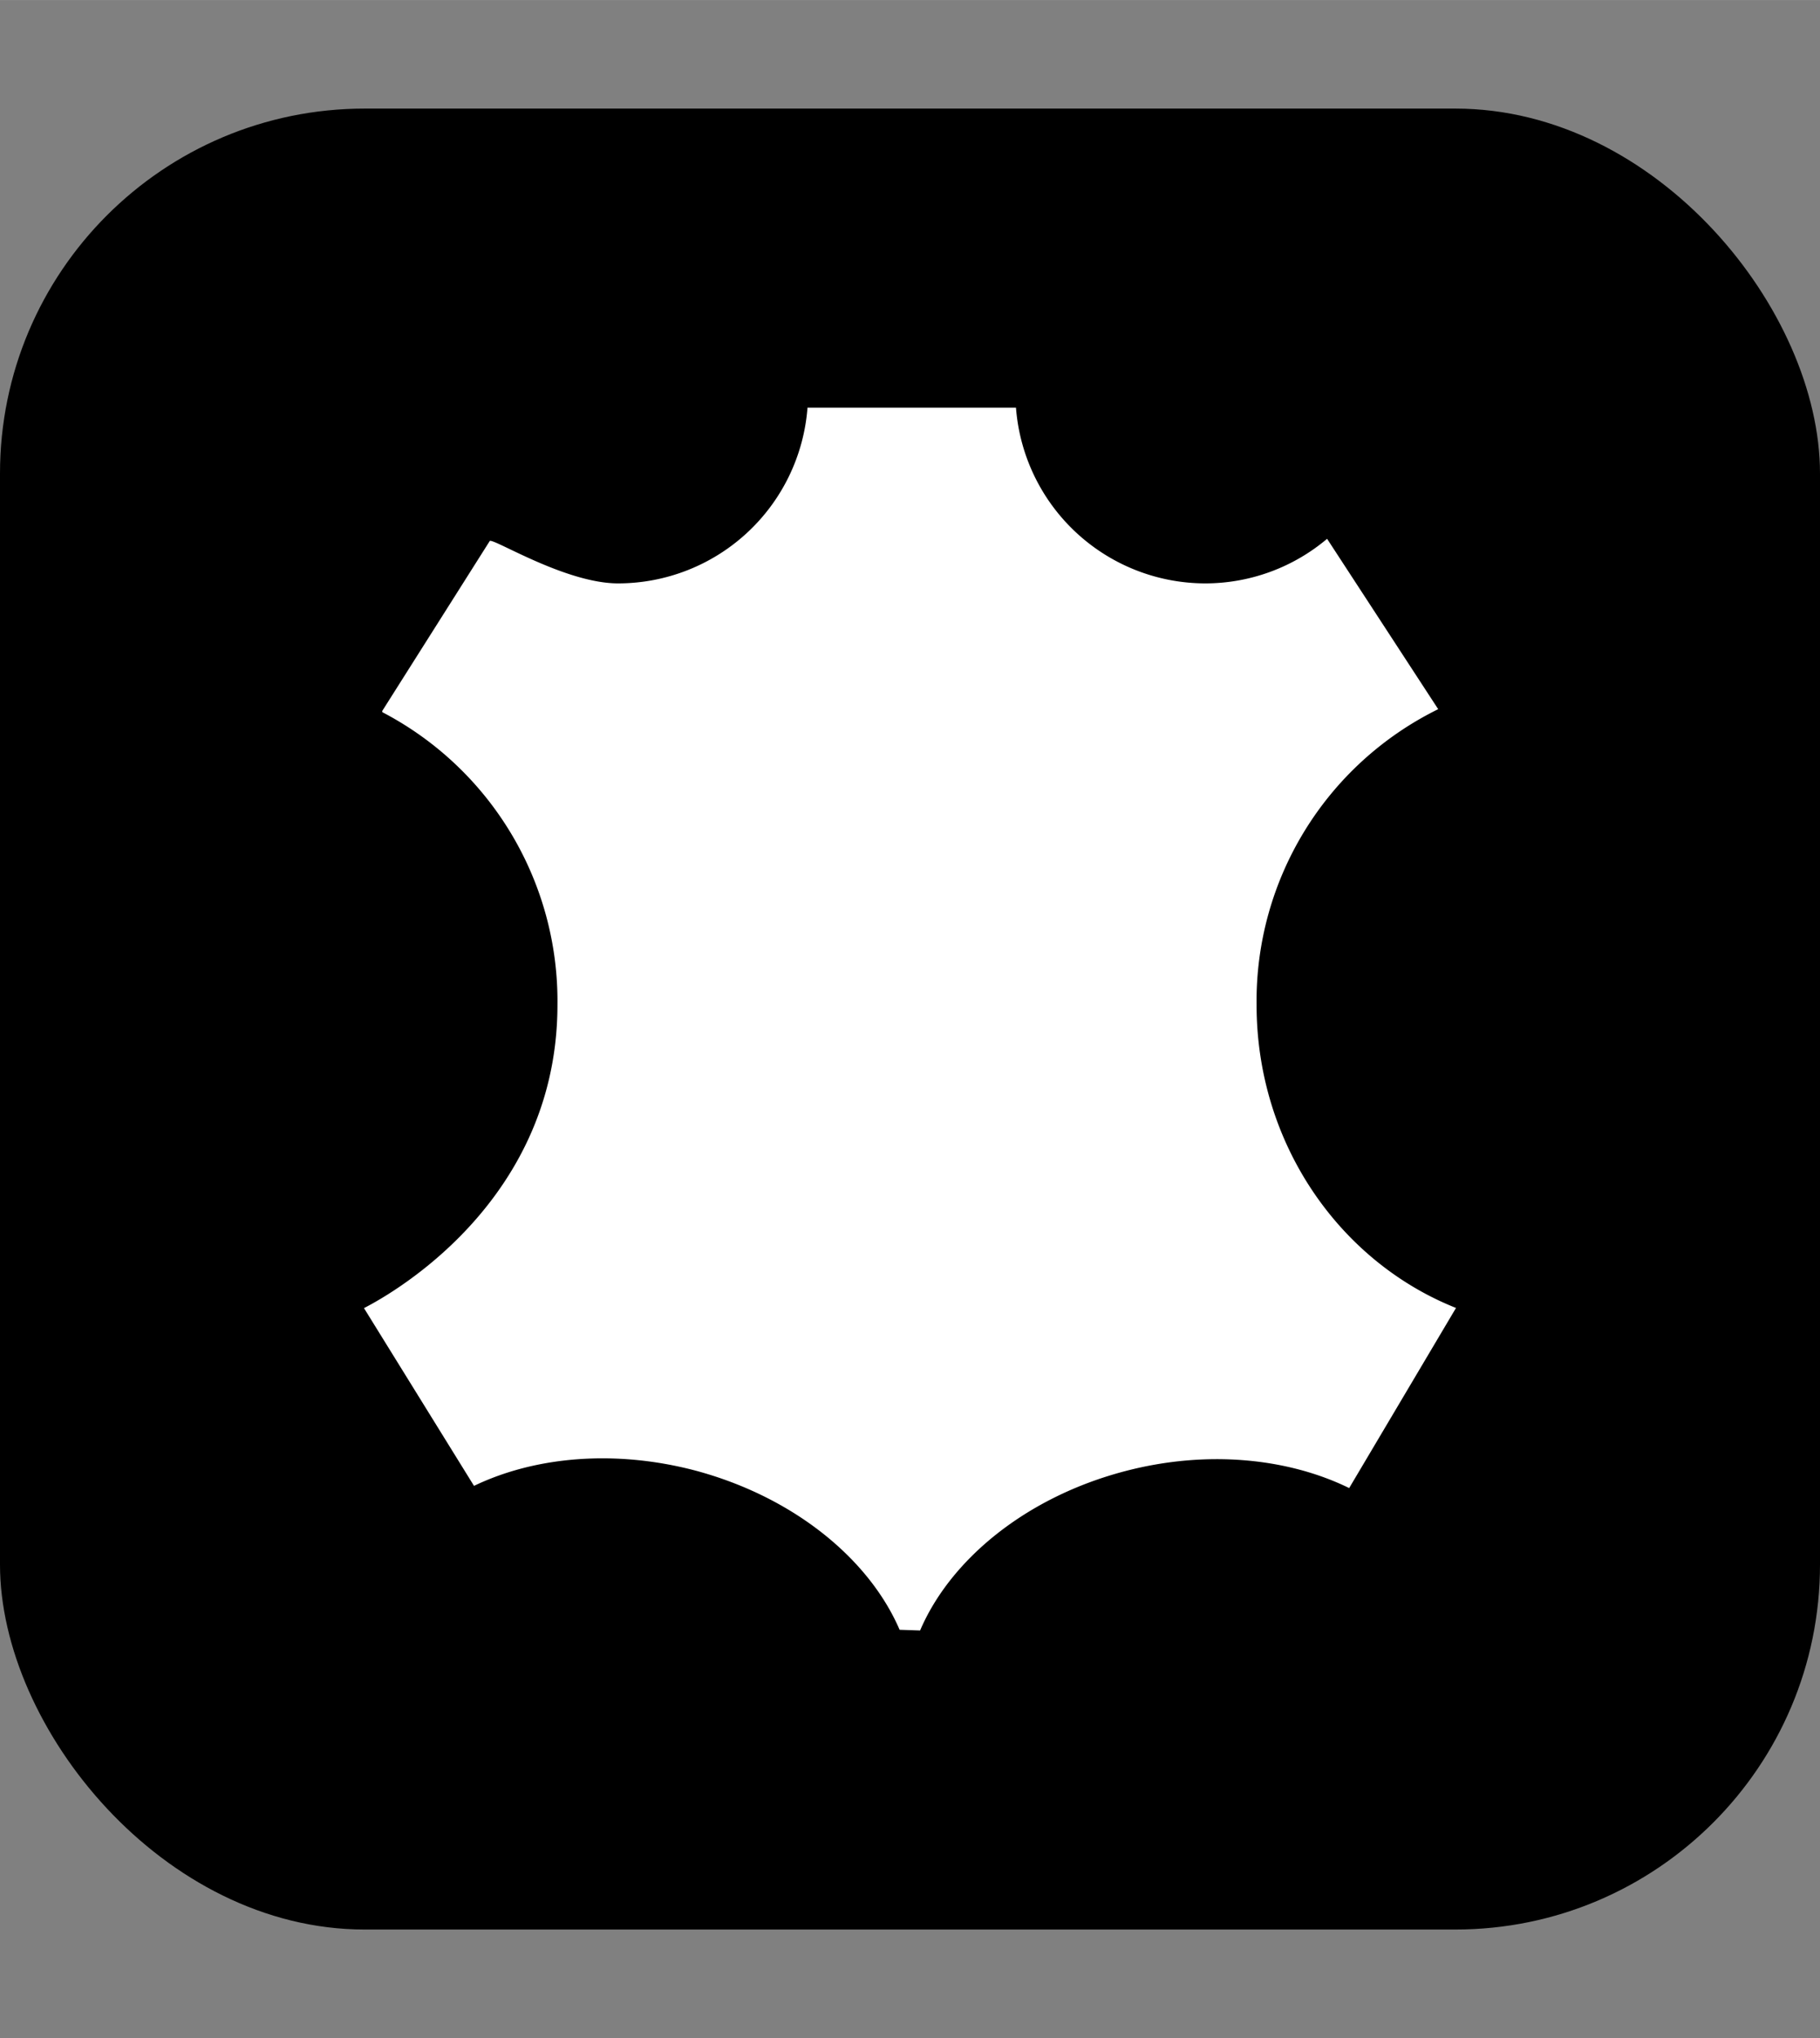
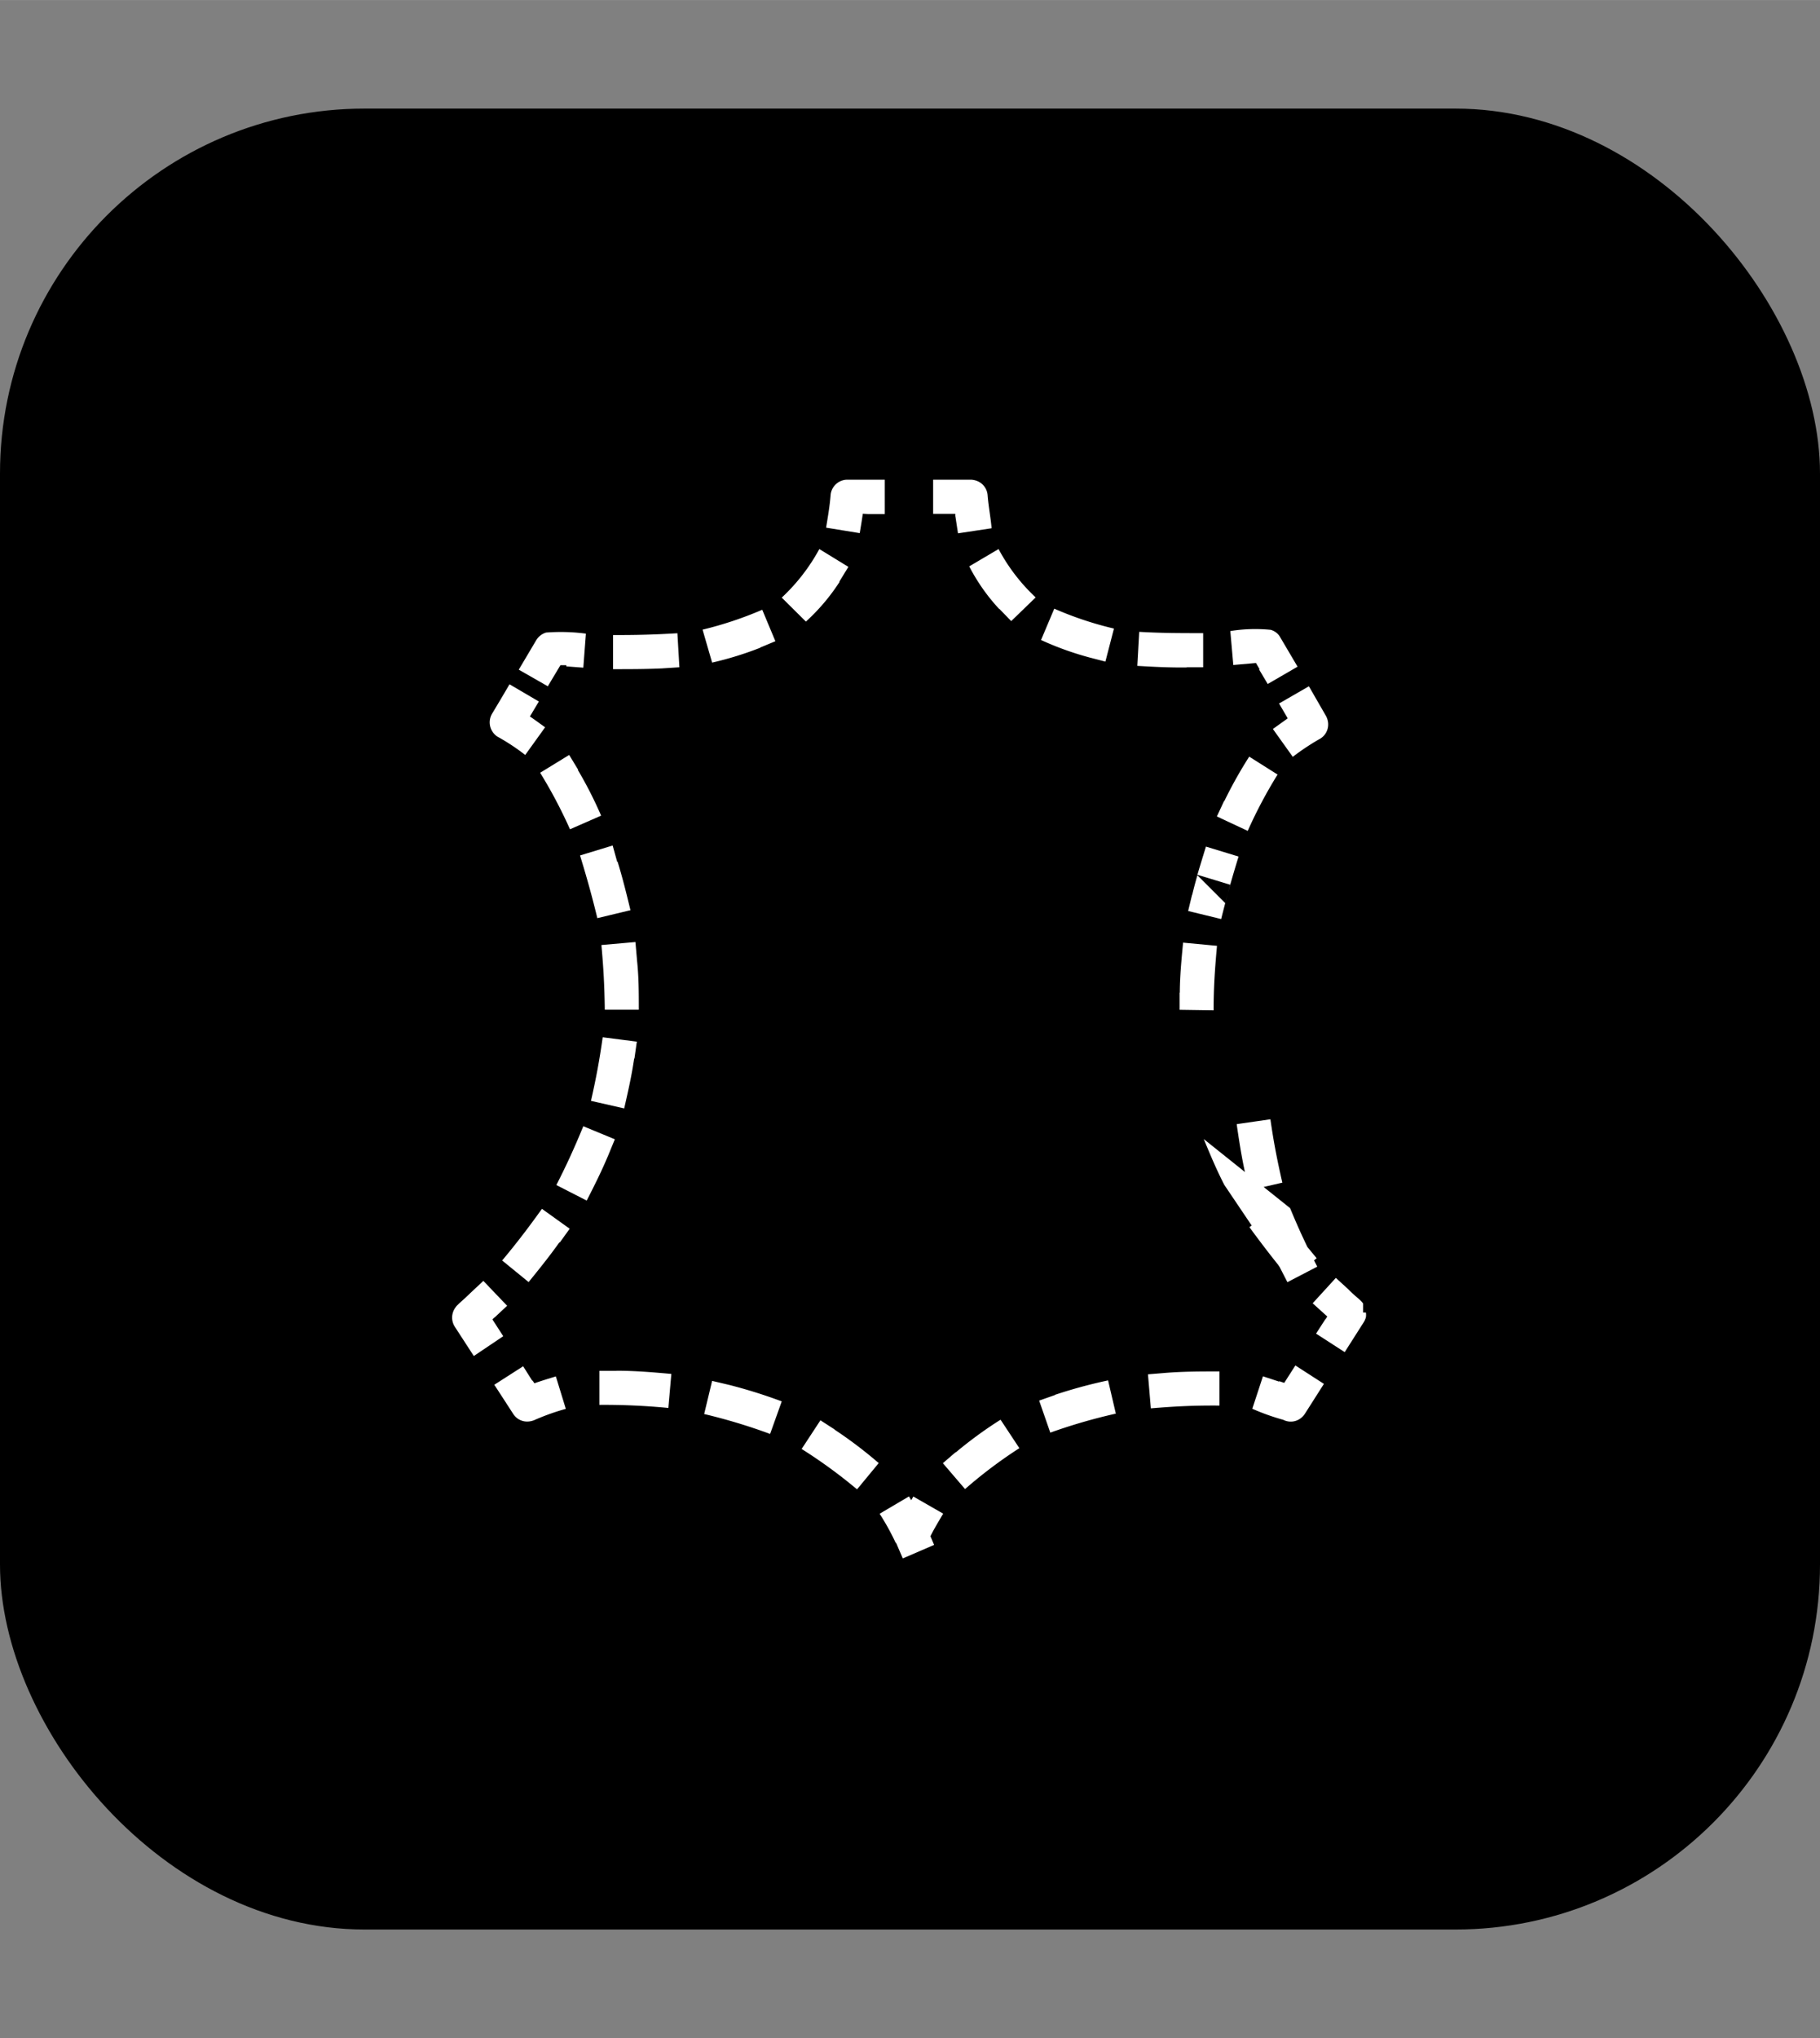
<svg xmlns="http://www.w3.org/2000/svg" viewBox="0 0 109.79 122.88" width="109" height="122" data-name="Layer 1">
  <rect x="0" y="0" width="109.79" height="122.88" fill="#808080" stroke="none" />
  <title>109 leather icon</title>
  <rect fill="#00000000" stroke="none" ry="22" rx="22" height="109.79" width="109.79" y="6.545" x="0" data-element="frame" />
  <g class="nc-icon-wrapper" fill="#ffffff" transform="translate(21.958 24.576) scale(0.6)">
    <defs />
-     <path fill-rule="evenodd" d="M65.55,0a19.11,19.11,0,0,0,19,17.66,19,19,0,0,0,12.28-4.48L108,30.3A32.69,32.69,0,0,0,89.74,60c0,13.93,8.33,25.81,20.05,30.47l-10.74,18.1c-6.13-3-14.29-3.87-22.57-1.69-9.93,2.61-17.52,8.87-20.57,16l-2.06-.07c-3.07-7.12-10.64-13.35-20.54-16-8.14-2.14-16.16-1.39-22.25,1.54L0,90.49C0,90.43,19.45,81.3,19.45,60A32.74,32.74,0,0,0,1.84,30.6v-.13L12.65,13.39c.49-.21,7.64,4.27,12.9,4.27A19.11,19.11,0,0,0,44.59,0Z" class="cls-1" />
-     <path fill="#ffffff" d="M53.5,114.08l.67,1.56,3.15-1.36-.37-.87c.38-.77.85-1.53,1.28-2.27l-3-1.72-.21.37-.23-.38-2.95,1.74a24.53,24.53,0,0,1,1.62,2.93Zm6-9.13-1.3,1.12,2.23,2.6a46.4,46.4,0,0,1,5.46-4.11L64,101.7A41.38,41.38,0,0,0,59.48,105Zm10-5.74-1.62.57L69,103a55.78,55.78,0,0,1,6.59-1.91l-.78-3.34a49.56,49.56,0,0,0-5.34,1.45ZM80.53,97l-1.71.14.29,3.42c2.51-.21,4.38-.3,6.9-.28l0-3.43c-1.89,0-3.62,0-5.5.15ZM92,97.87l-1.62-.53-1.07,3.26a22.51,22.51,0,0,0,3.11,1.11,1.65,1.65,0,0,0,1.86-.24,1.89,1.89,0,0,0,.32-.37l1.91-3-2.87-1.85L92.52,98l-.5-.17Zm4.65-6.26-.93,1.44,2.88,1.86,1.91-3a1.9,1.9,0,0,0,.22-.5,1.57,1.57,0,0,0,0-.48h-.28v-.91a2.33,2.33,0,0,0-.34-.37h0l0,0h0l0,0h0l-.06-.06h0l-.07-.06c-.34-.29-.71-.61-1-.92l-1.27-1.16L95.38,90l1.47,1.33-.18.28Zm-4.59-5.25,1.1,1.31,2.62-2.2c-1.47-1.76-2.66-3.27-4-5.12l-2.76,2c1,1.37,2,2.68,3.06,4ZM86.5,78.11l.78,1.52,3-1.56c-1.08-2.1-1.83-3.7-2.73-5.88L84.43,73.5c.66,1.59,1.28,3.08,2.07,4.61Zm-3.45-9.38.38,1.67,3.34-.77c-.52-2.28-.86-4-1.2-6.37l-3.39.49c.25,1.72.49,3.29.87,5ZM82,58.8l0,1.71,3.42.05c0-2.33.13-4.16.34-6.48l-3.41-.32c-.16,1.7-.32,3.34-.33,5Zm1.26-9.88-.4,1.66,3.32.81c.55-2.22,1.08-4.11,1.75-6.28l-3.28-1c-.29.94-.58,1.88-.86,2.83l3.29,1-.49,1.85-2.8-2.8c-.19.66-.37,1.32-.53,2Zm3.21-9.39-.72,1.55,3.1,1.45a47.41,47.41,0,0,1,3-5.66L89,35.07a44.47,44.47,0,0,0-2.5,4.46Zm6.31-8.24-1.4,1,2,2.8A24.17,24.17,0,0,1,96,33.34h0a1.67,1.67,0,0,0,.93-1.68,1.8,1.8,0,0,0-.23-.71L95,28,92,29.73l.87,1.49-.11.07Zm-2.8-5,.88,1.48,3-1.74-1.74-2.95h0a1.72,1.72,0,0,0-.23-.32,1.68,1.68,0,0,0-.57-.38l-.13-.05a15.84,15.84,0,0,0-4.09.12l.3,3.41,2.28-.2.37.64Zm-7.32-.2,1.71,0,0-3.43c-2.27,0-4.16,0-6.43-.13l-.19,3.42c1.69.1,3.27.18,5,.16Zm-9.78-1,1.66.43.86-3.32a34.86,34.86,0,0,1-6-2l-1.33,3.15a30.69,30.69,0,0,0,4.78,1.73Zm-9-4.87,1.19,1.23,2.46-2.38a18.63,18.63,0,0,1-3.73-4.86l-2.95,1.74a19.31,19.31,0,0,0,3,4.27Zm-4.42-9.29.26,1.7,3.38-.51C63,11,62.79,9.94,62.7,8.83h0a1.67,1.67,0,0,0-1.14-1.49,1.85,1.85,0,0,0-.57-.1H57.22v3.43h2.23l0,.24Zm-8.81-.24h1.71V7.24H48.61a1.69,1.69,0,0,0-1.7,1.58c-.09,1.12-.27,2.13-.45,3.24l3.38.55c.11-.65.22-1.3.31-1.95Zm-2.87,6.81L48.7,16l-2.92-1.79A19.19,19.19,0,0,1,42,19.09l2.43,2.41a20.31,20.31,0,0,0,3.39-4Zm-8,6.63,1.58-.66-1.32-3.16a37.46,37.46,0,0,1-6,2L35,25.62a34,34,0,0,0,4.88-1.51ZM30,26.2l1.71-.11-.2-3.42c-2.28.14-4.19.19-6.47.18l0,3.43c1.69,0,3.3,0,5-.08ZM20.34,26l1.71.13.26-3.42a19.35,19.35,0,0,0-4-.11,1.74,1.74,0,0,0-1,.78l-1.75,2.95L18.48,28l1.27-2.12.59,0ZM16.7,31l.88-1.47L14.63,27.8l-.87,1.48,1.42.84-1.42-.84-.88,1.47a1.71,1.71,0,0,0,.18,2,1.55,1.55,0,0,0,.52.4,21.83,21.83,0,0,1,2.63,1.75l2-2.78c-.51-.36-1-.73-1.52-1.08Zm4.82,5.37-.89-1.47-2.92,1.79a48.21,48.21,0,0,1,3,5.68L23.84,41a40.68,40.68,0,0,0-2.32-4.56Zm3.93,9.25L25,44l-3.28,1c.67,2.18,1.2,4.07,1.74,6.3l3.33-.8c-.4-1.65-.79-3.24-1.29-4.86Zm.89,3.2-3.33.8,3.33-.8Zm1.1,6.59-.15-1.71-3.42.3c.21,2.32.31,4.17.34,6.5l3.42,0c0-1.73,0-3.33-.19-5.05Zm-.25,10,.24-1.7L24,63.27c-.33,2.33-.66,4.1-1.18,6.39l3.34.76c.38-1.67.75-3.27,1-5Zm-2.62,9.69.65-1.58-3.17-1.31c-.9,2.18-1.64,3.81-2.71,5.91l3.05,1.56c.79-1.54,1.52-3,2.18-4.58ZM19.68,83.9l1-1.39-2.79-2c-1.34,1.87-2.51,3.41-4,5.19l2.66,2.17c1.08-1.33,2.09-2.58,3.1-4Zm-6.54,7.52,1.25-1.17L12,87.75l-1.25,1.17c-.33.32-.66.63-1,.93h0l-.2.18,0,0-.07.07,0,0-.1.1h0a1.15,1.15,0,0,0-.16.19,1.71,1.71,0,0,0-.07,2l1.89,2.91L14,93.31l-1.09-1.69.21-.2Zm3.77,6.35L16,96.33,13.1,98.19c.19.28,1.89,2.91,1.89,2.91a1.66,1.66,0,0,0,1.57.78,1.84,1.84,0,0,0,.61-.16,23.15,23.15,0,0,1,3.12-1.11l-1-3.26c-.72.22-1.45.44-2.16.69l-.18-.27Zm.71.09,1,3.27-1-3.27Zm7.76-1.07H23.67v3.42a66.82,66.82,0,0,1,6.93.31l.3-3.42c-1.89-.17-3.63-.32-5.53-.32ZM36.7,98.2,35,97.8l-.8,3.33a57.21,57.21,0,0,1,6.63,2L42,99.86A50.91,50.91,0,0,0,36.7,98.2Zm10.63,4.49-1.44-.93L44,104.64a50.5,50.5,0,0,1,5.57,4.06l2.18-2.64a43.7,43.7,0,0,0-4.45-3.37Z" class="cls-2" />
+     <path fill="#ffffff" d="M53.5,114.08l.67,1.56,3.15-1.36-.37-.87c.38-.77.85-1.53,1.28-2.27l-3-1.72-.21.37-.23-.38-2.95,1.74a24.53,24.53,0,0,1,1.62,2.93Zm6-9.13-1.3,1.12,2.23,2.6a46.4,46.4,0,0,1,5.46-4.11L64,101.7A41.38,41.38,0,0,0,59.48,105Zm10-5.74-1.62.57L69,103a55.78,55.78,0,0,1,6.59-1.91l-.78-3.34a49.56,49.56,0,0,0-5.34,1.45ZM80.53,97l-1.71.14.29,3.42c2.51-.21,4.38-.3,6.9-.28l0-3.43c-1.89,0-3.62,0-5.5.15ZM92,97.87l-1.62-.53-1.07,3.26a22.51,22.51,0,0,0,3.11,1.11,1.65,1.65,0,0,0,1.86-.24,1.89,1.89,0,0,0,.32-.37l1.91-3-2.87-1.85L92.52,98l-.5-.17Zm4.65-6.26-.93,1.44,2.88,1.86,1.91-3a1.9,1.9,0,0,0,.22-.5,1.57,1.57,0,0,0,0-.48h-.28v-.91a2.33,2.33,0,0,0-.34-.37h0l0,0h0l0,0h0l-.06-.06h0l-.07-.06c-.34-.29-.71-.61-1-.92l-1.27-1.16L95.38,90l1.47,1.33-.18.28Zm-4.59-5.25,1.1,1.31,2.62-2.2c-1.47-1.76-2.66-3.27-4-5.12l-2.76,2c1,1.37,2,2.68,3.06,4Zl.78,1.52,3-1.56c-1.08-2.1-1.83-3.7-2.73-5.88L84.43,73.5c.66,1.59,1.28,3.08,2.07,4.61Zm-3.45-9.38.38,1.67,3.34-.77c-.52-2.28-.86-4-1.2-6.37l-3.39.49c.25,1.72.49,3.29.87,5ZM82,58.8l0,1.71,3.42.05c0-2.33.13-4.16.34-6.48l-3.41-.32c-.16,1.7-.32,3.34-.33,5Zm1.26-9.88-.4,1.66,3.32.81c.55-2.22,1.08-4.11,1.75-6.28l-3.28-1c-.29.94-.58,1.88-.86,2.83l3.29,1-.49,1.85-2.8-2.8c-.19.66-.37,1.32-.53,2Zm3.21-9.39-.72,1.55,3.1,1.45a47.41,47.41,0,0,1,3-5.66L89,35.07a44.47,44.47,0,0,0-2.5,4.46Zm6.31-8.24-1.4,1,2,2.8A24.17,24.17,0,0,1,96,33.34h0a1.67,1.67,0,0,0,.93-1.68,1.8,1.8,0,0,0-.23-.71L95,28,92,29.73l.87,1.49-.11.07Zm-2.8-5,.88,1.48,3-1.74-1.74-2.95h0a1.72,1.72,0,0,0-.23-.32,1.68,1.68,0,0,0-.57-.38l-.13-.05a15.84,15.84,0,0,0-4.09.12l.3,3.41,2.28-.2.37.64Zm-7.32-.2,1.71,0,0-3.43c-2.27,0-4.16,0-6.43-.13l-.19,3.42c1.69.1,3.27.18,5,.16Zm-9.78-1,1.66.43.86-3.32a34.86,34.86,0,0,1-6-2l-1.33,3.15a30.69,30.69,0,0,0,4.78,1.73Zm-9-4.87,1.19,1.23,2.46-2.38a18.63,18.63,0,0,1-3.73-4.86l-2.95,1.74a19.31,19.31,0,0,0,3,4.27Zm-4.42-9.29.26,1.7,3.38-.51C63,11,62.79,9.94,62.7,8.83h0a1.67,1.67,0,0,0-1.14-1.49,1.85,1.85,0,0,0-.57-.1H57.22v3.43h2.23l0,.24Zm-8.81-.24h1.71V7.24H48.61a1.69,1.69,0,0,0-1.7,1.58c-.09,1.12-.27,2.13-.45,3.24l3.38.55c.11-.65.22-1.3.31-1.95Zm-2.87,6.81L48.7,16l-2.92-1.79A19.19,19.19,0,0,1,42,19.09l2.43,2.41a20.31,20.31,0,0,0,3.39-4Zm-8,6.63,1.58-.66-1.32-3.16a37.46,37.46,0,0,1-6,2L35,25.62a34,34,0,0,0,4.88-1.51ZM30,26.2l1.71-.11-.2-3.42c-2.28.14-4.19.19-6.47.18l0,3.43c1.69,0,3.3,0,5-.08ZM20.34,26l1.71.13.26-3.42a19.35,19.35,0,0,0-4-.11,1.74,1.74,0,0,0-1,.78l-1.75,2.95L18.48,28l1.27-2.12.59,0ZM16.7,31l.88-1.47L14.63,27.8l-.87,1.48,1.42.84-1.42-.84-.88,1.47a1.71,1.71,0,0,0,.18,2,1.55,1.55,0,0,0,.52.4,21.83,21.83,0,0,1,2.63,1.75l2-2.78c-.51-.36-1-.73-1.52-1.08Zm4.82,5.37-.89-1.47-2.92,1.79a48.21,48.21,0,0,1,3,5.68L23.84,41a40.68,40.68,0,0,0-2.32-4.56Zm3.93,9.25L25,44l-3.28,1c.67,2.18,1.2,4.07,1.74,6.3l3.33-.8c-.4-1.65-.79-3.24-1.29-4.86Zm.89,3.2-3.33.8,3.33-.8Zm1.1,6.59-.15-1.71-3.42.3c.21,2.32.31,4.17.34,6.5l3.42,0c0-1.73,0-3.33-.19-5.05Zm-.25,10,.24-1.7L24,63.27c-.33,2.33-.66,4.1-1.18,6.39l3.34.76c.38-1.67.75-3.27,1-5Zm-2.62,9.69.65-1.58-3.17-1.31c-.9,2.18-1.64,3.81-2.71,5.91l3.05,1.56c.79-1.54,1.52-3,2.18-4.58ZM19.68,83.9l1-1.39-2.79-2c-1.34,1.87-2.51,3.41-4,5.19l2.66,2.17c1.08-1.33,2.09-2.58,3.1-4Zm-6.54,7.52,1.25-1.17L12,87.75l-1.25,1.17c-.33.32-.66.63-1,.93h0l-.2.18,0,0-.07.07,0,0-.1.1h0a1.15,1.15,0,0,0-.16.19,1.71,1.71,0,0,0-.07,2l1.89,2.91L14,93.31l-1.09-1.69.21-.2Zm3.77,6.35L16,96.33,13.1,98.19c.19.28,1.89,2.91,1.89,2.91a1.66,1.66,0,0,0,1.57.78,1.84,1.84,0,0,0,.61-.16,23.15,23.15,0,0,1,3.12-1.11l-1-3.26c-.72.22-1.45.44-2.16.69l-.18-.27Zm.71.09,1,3.27-1-3.27Zm7.76-1.07H23.67v3.42a66.82,66.82,0,0,1,6.93.31l.3-3.42c-1.89-.17-3.63-.32-5.53-.32ZM36.7,98.2,35,97.8l-.8,3.33a57.21,57.21,0,0,1,6.63,2L42,99.86A50.91,50.91,0,0,0,36.7,98.2Zm10.63,4.49-1.44-.93L44,104.64a50.5,50.5,0,0,1,5.57,4.06l2.18-2.64a43.7,43.7,0,0,0-4.45-3.37Z" class="cls-2" />
  </g>
</svg>